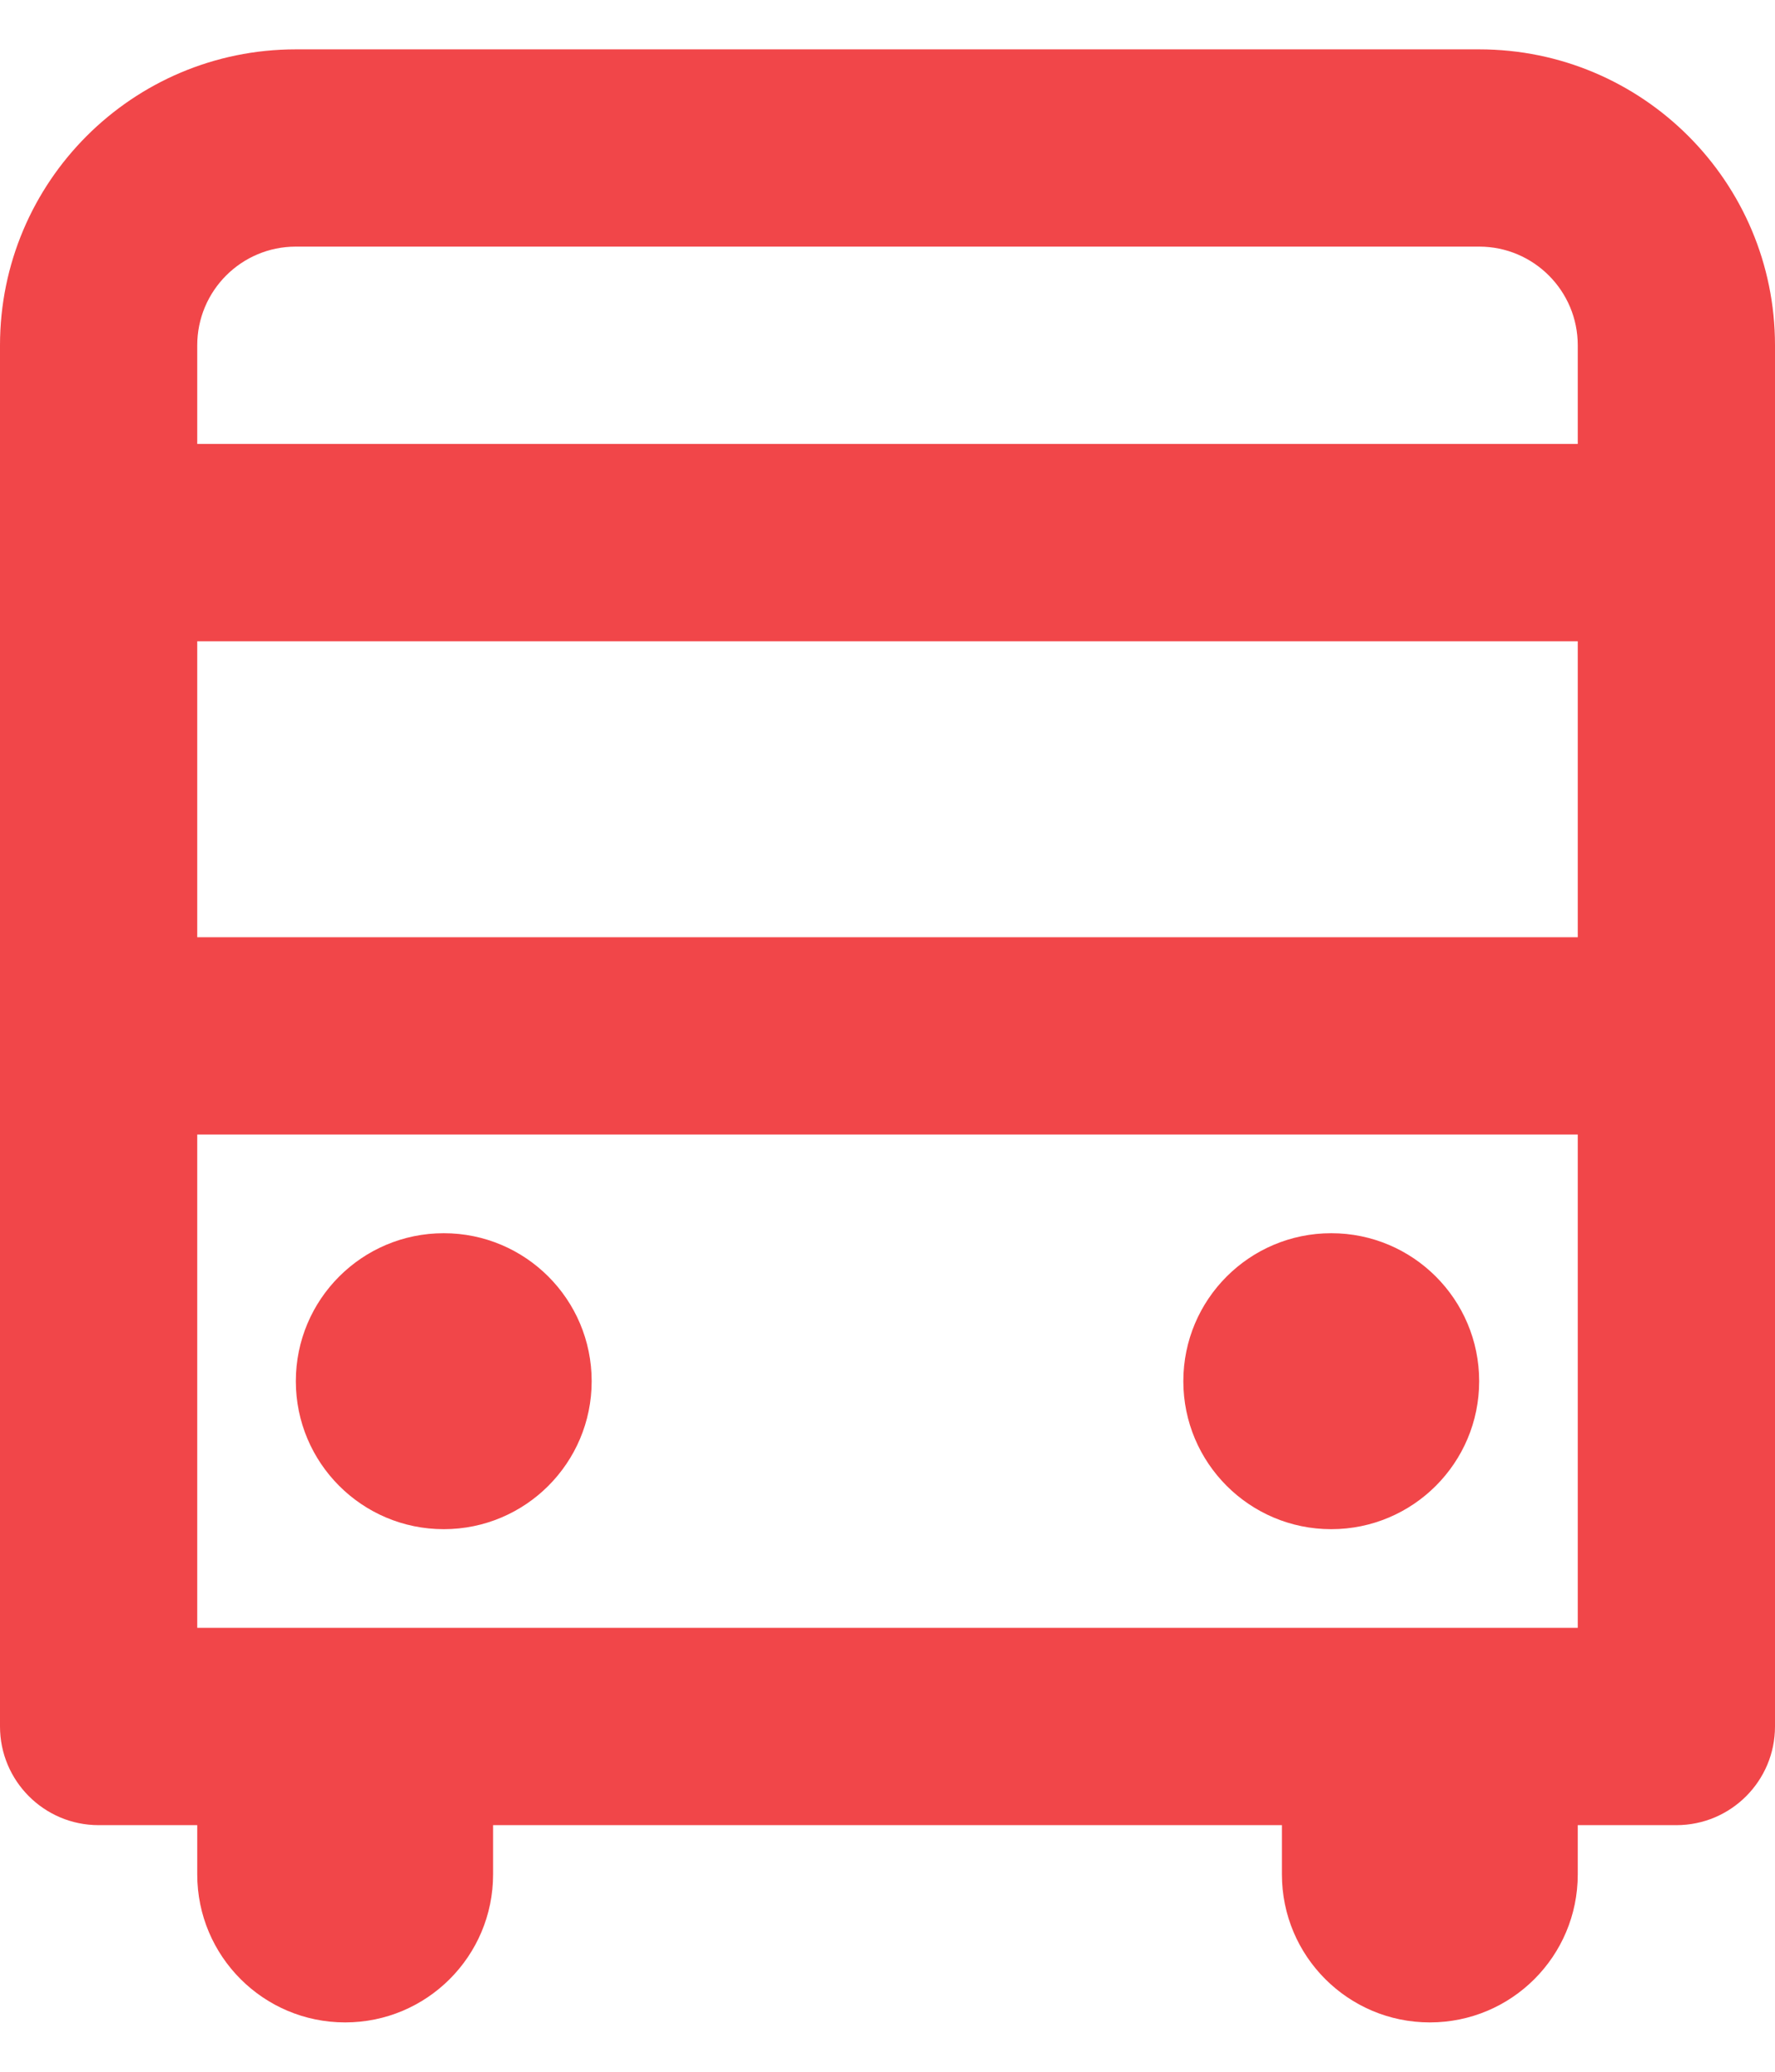
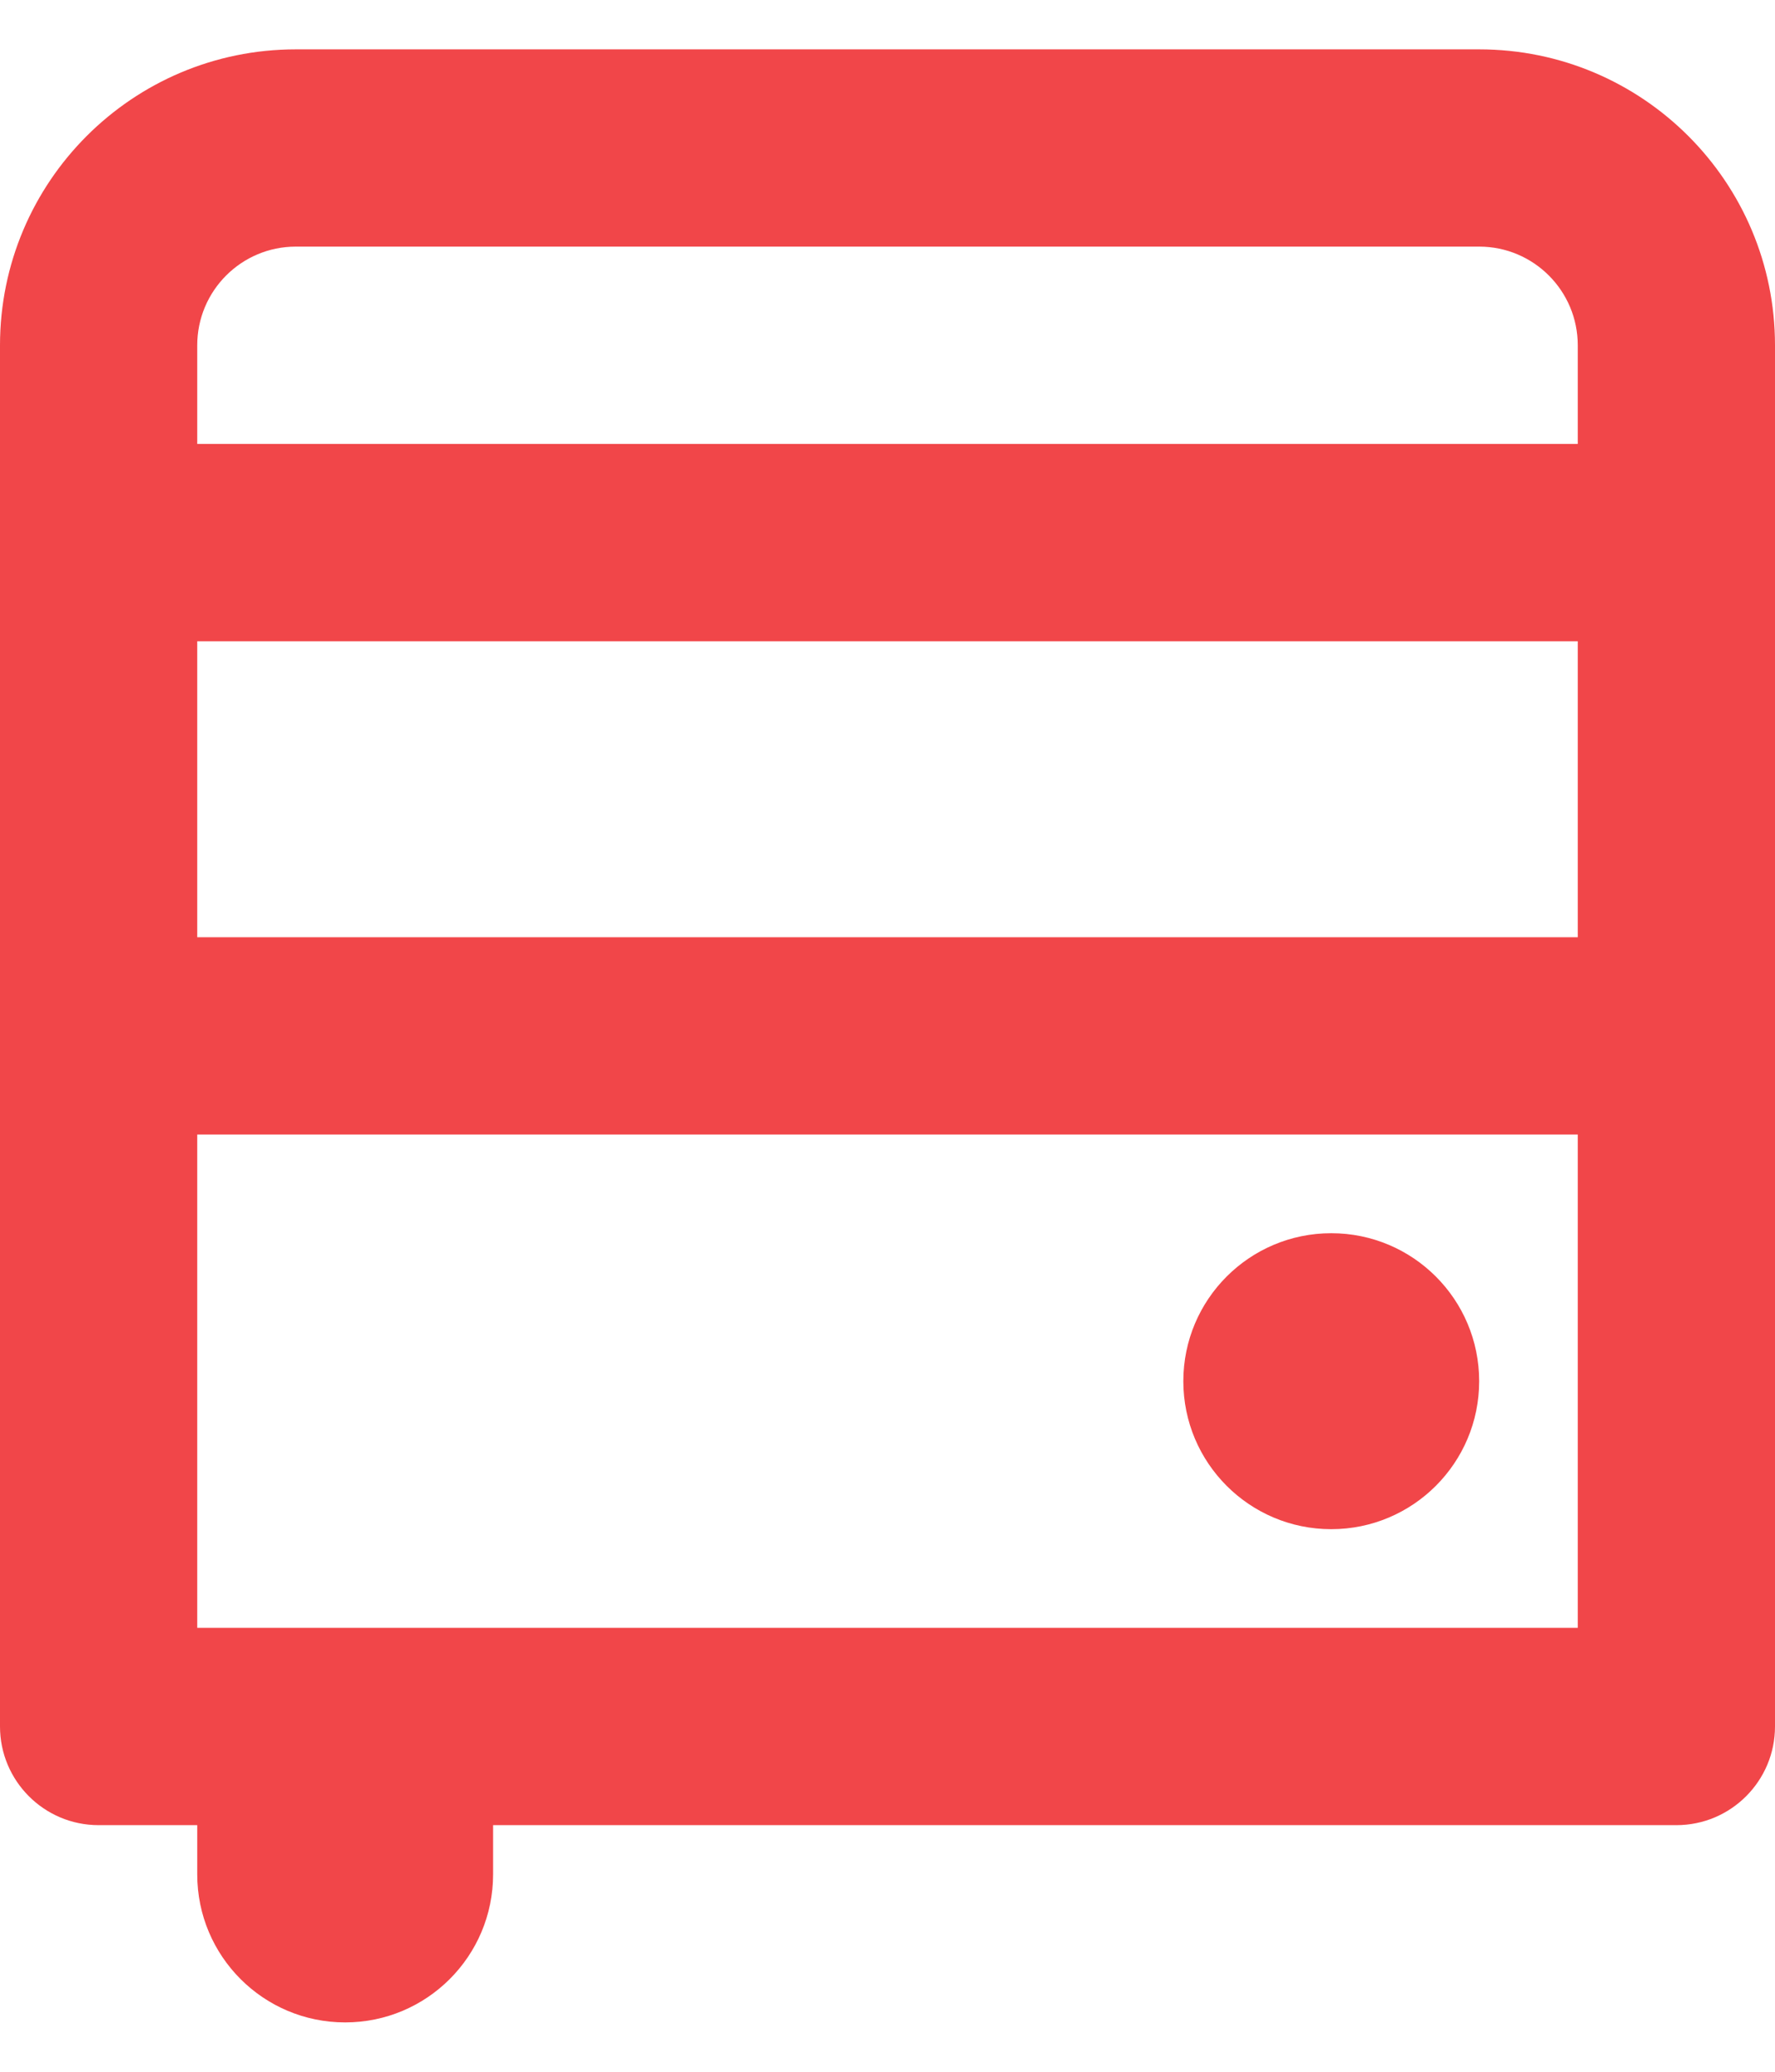
<svg xmlns="http://www.w3.org/2000/svg" width="24" height="28" viewBox="0 0 24 28" fill="none">
  <path fill-rule="evenodd" clip-rule="evenodd" d="M0 4.667C0 2.458 1.791 0.667 4 0.667H20C22.209 0.667 24 2.458 24 4.667V23.333C24 24.07 23.403 24.667 22.667 24.667H1.333C0.597 24.667 0 24.07 0 23.333V4.667ZM4 3.333C3.264 3.333 2.667 3.93 2.667 4.667V6H21.333V4.667C21.333 3.93 20.736 3.333 20 3.333H4ZM21.333 8.667H2.667V12.667H21.333V8.667ZM21.333 15.333H2.667V22H21.333V15.333Z" fill="#F14649" />
-   <path d="M8 18.667C8 19.771 7.105 20.667 6 20.667C4.895 20.667 4 19.771 4 18.667C4 17.562 4.895 16.667 6 16.667C7.105 16.667 8 17.562 8 18.667Z" fill="#F14649" />
  <path d="M20 18.667C20 19.771 19.105 20.667 18 20.667C16.895 20.667 16 19.771 16 18.667C16 17.562 16.895 16.667 18 16.667C19.105 16.667 20 17.562 20 18.667Z" fill="#F14649" />
  <path d="M2.667 23.333H6.667V25.333C6.667 26.438 5.771 27.333 4.667 27.333C3.562 27.333 2.667 26.438 2.667 25.333V23.333Z" fill="#F14649" />
-   <path d="M17.333 23.333H21.333V25.333C21.333 26.438 20.438 27.333 19.333 27.333C18.229 27.333 17.333 26.438 17.333 25.333V23.333Z" fill="#F14649" />
</svg>